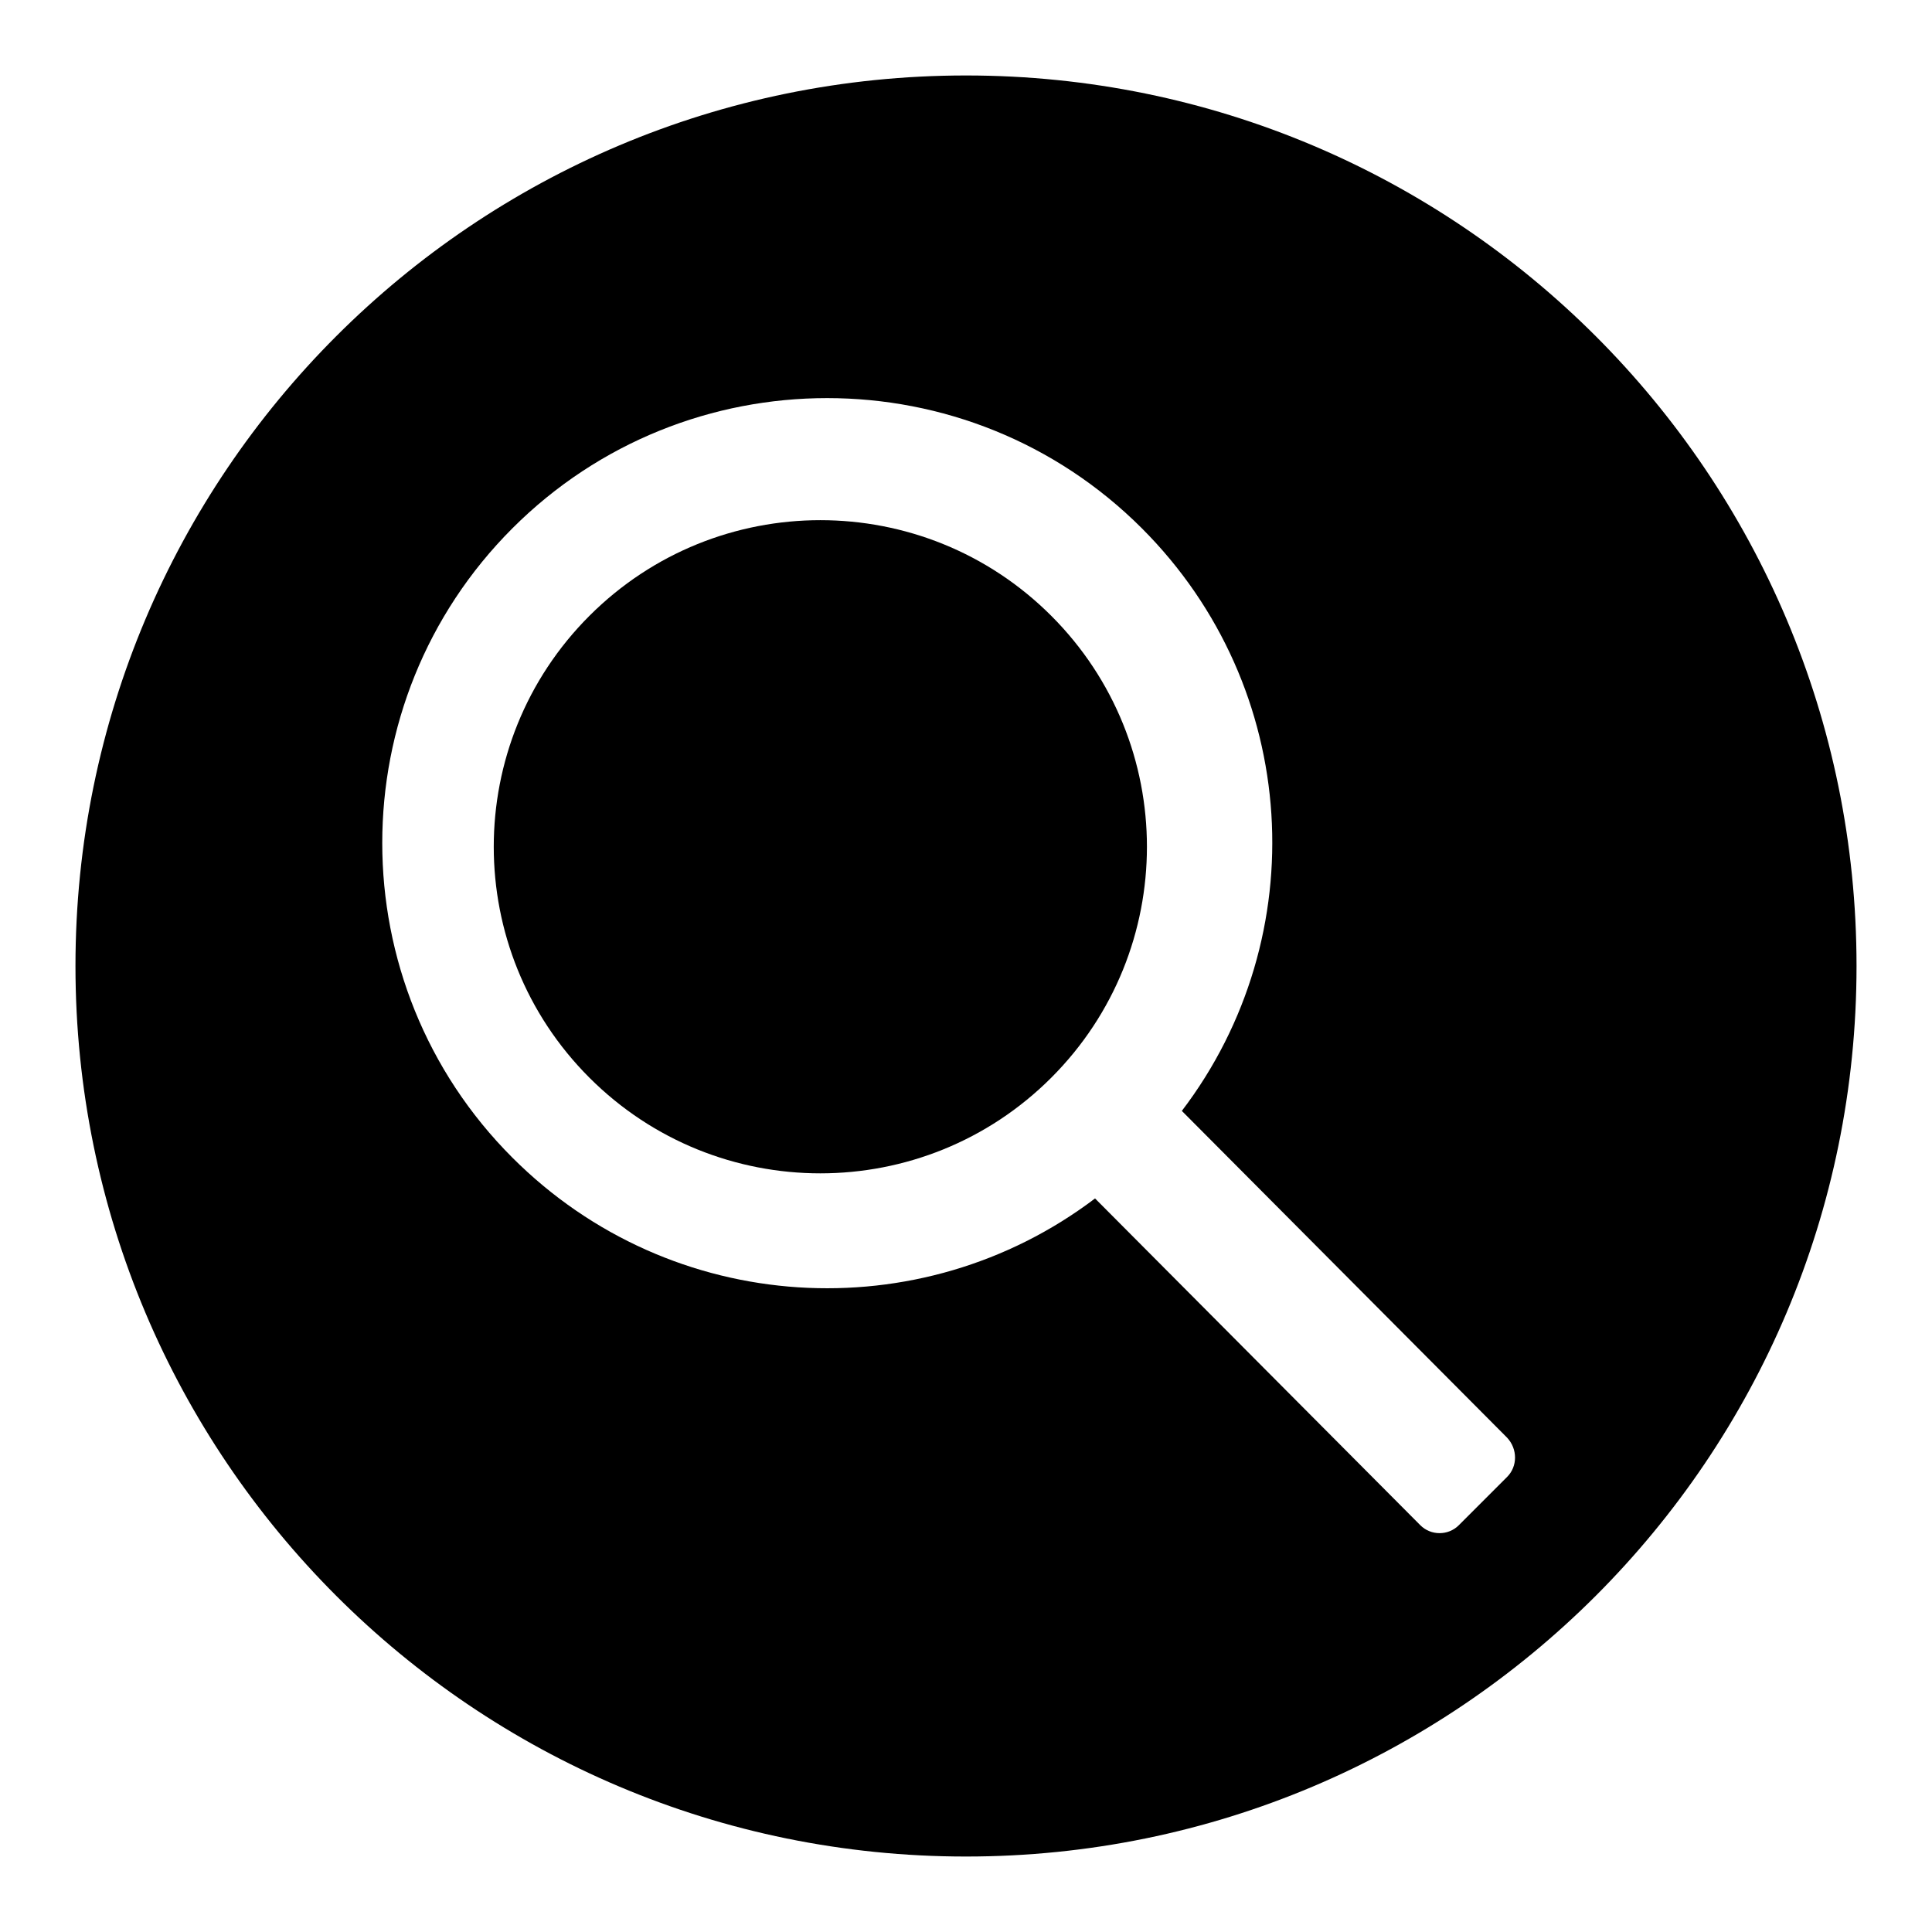
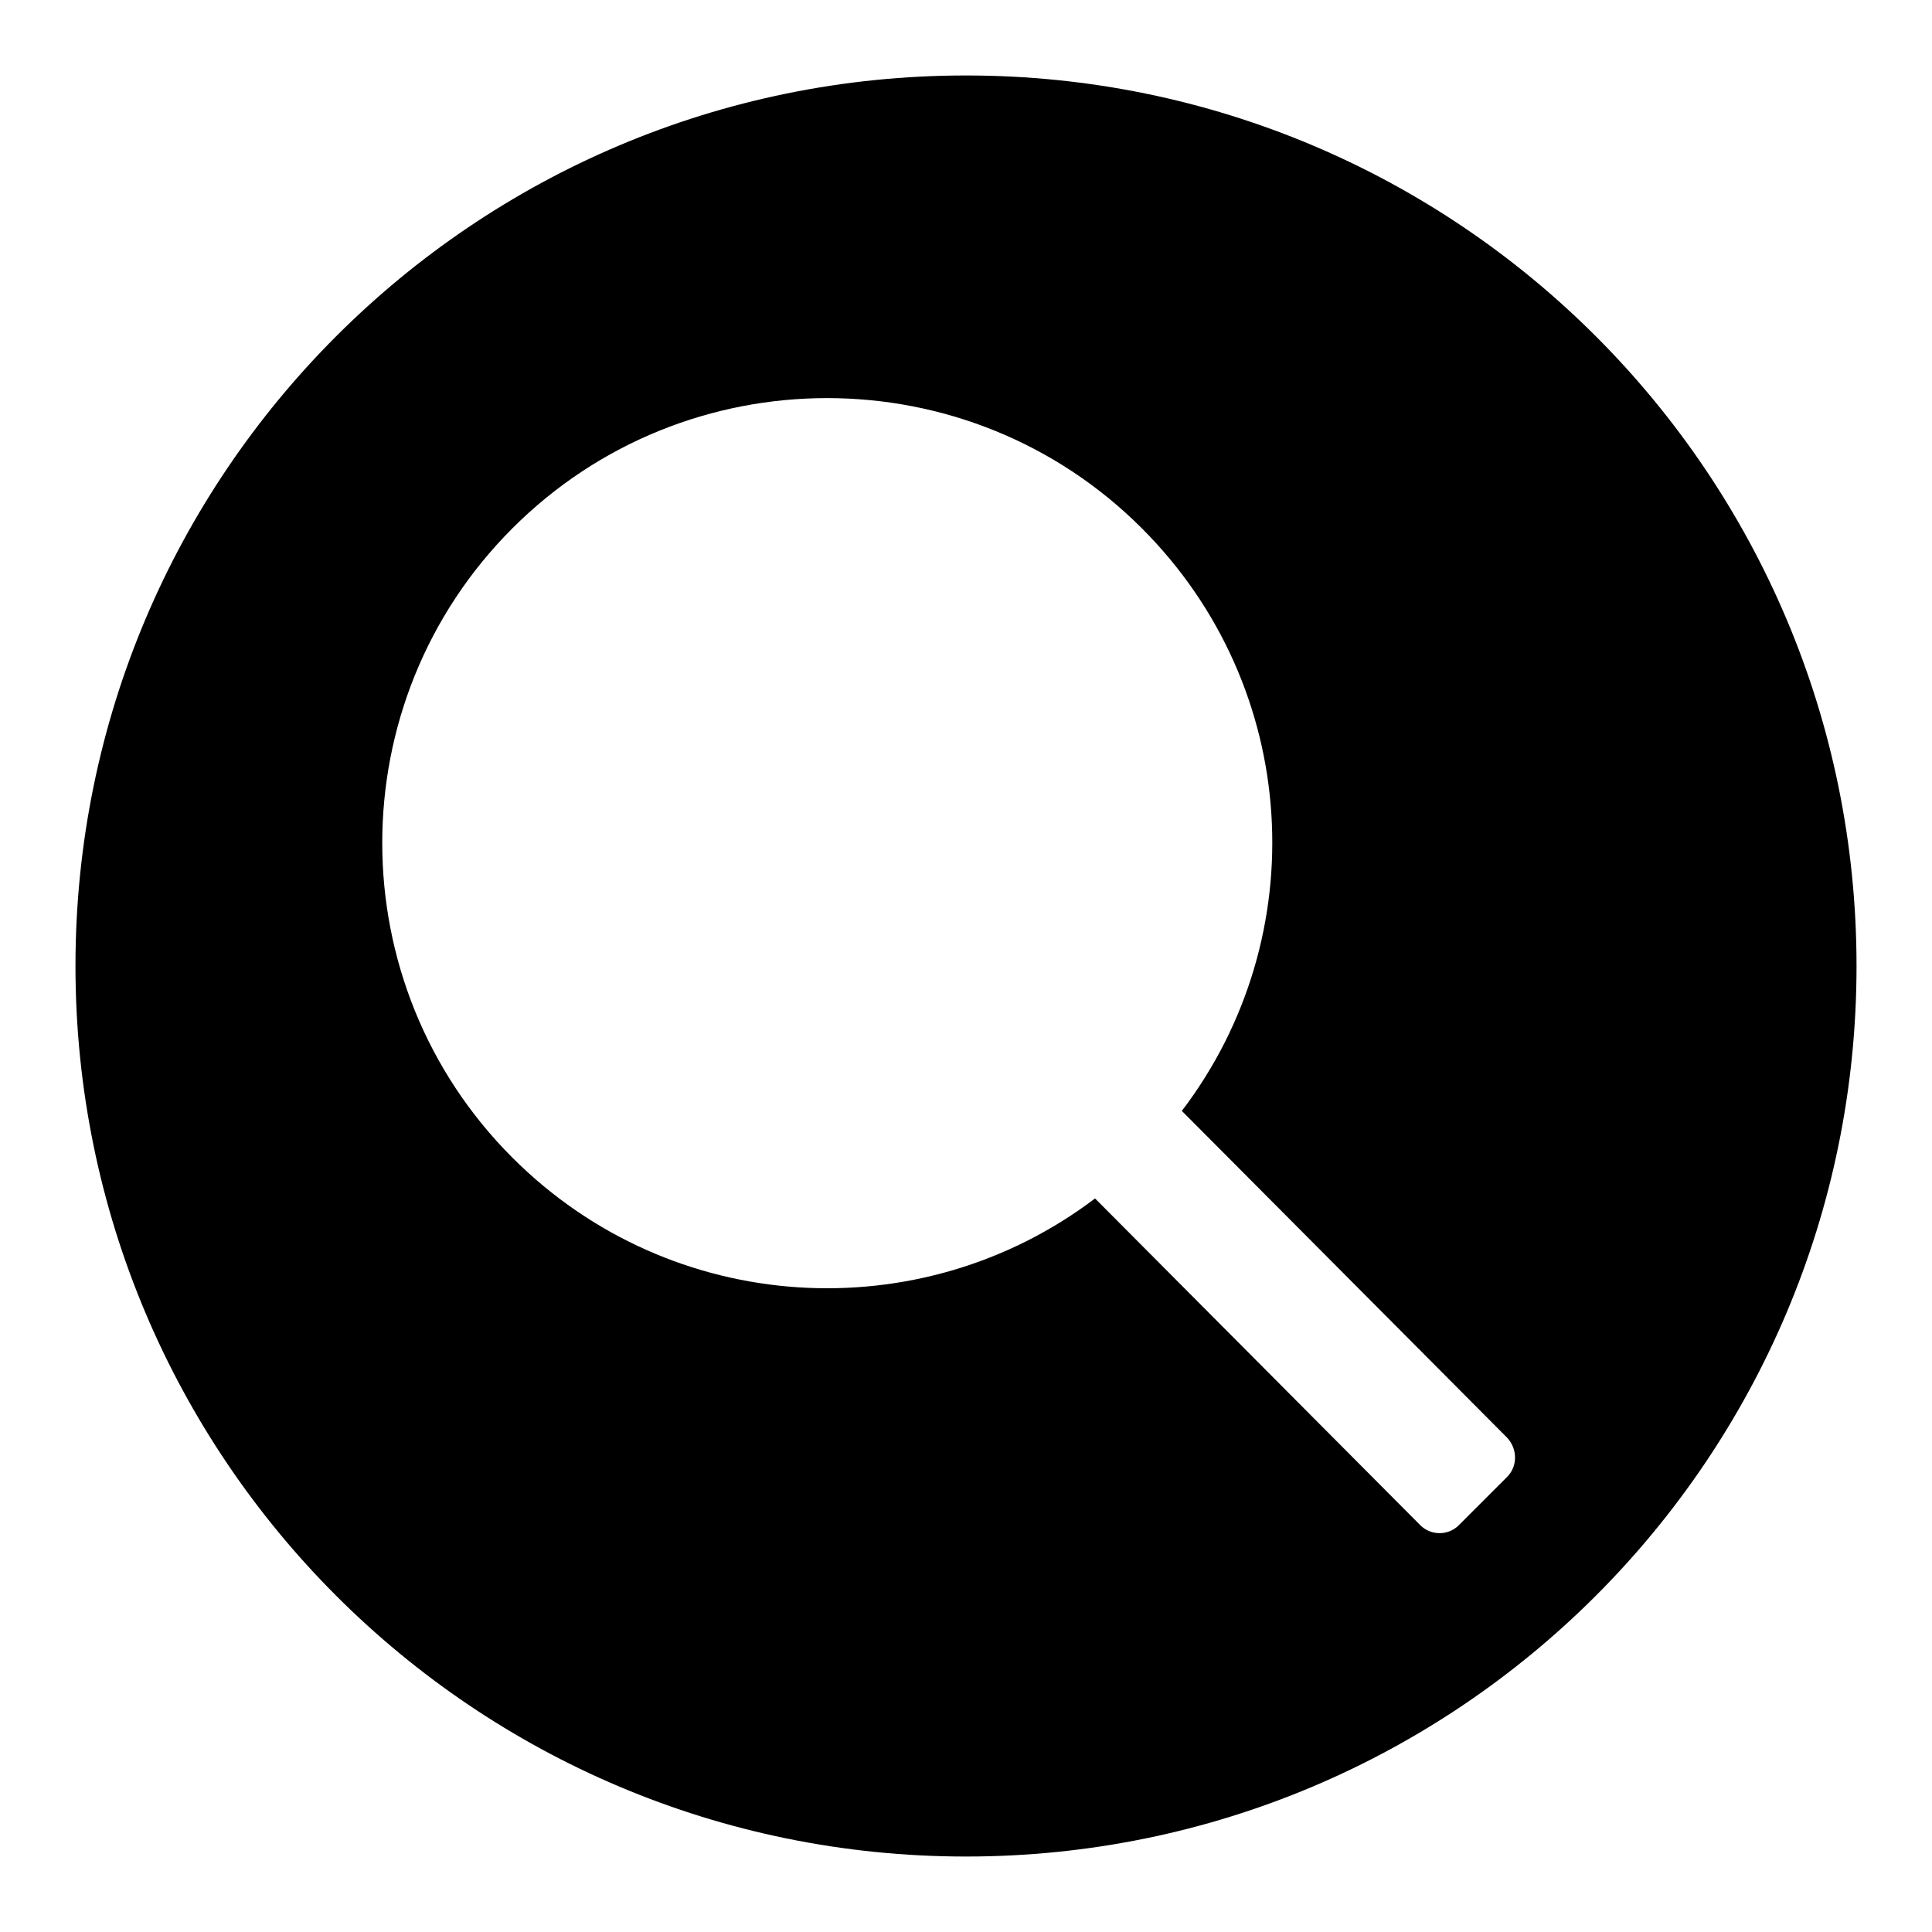
<svg xmlns="http://www.w3.org/2000/svg" version="1.1" x="0px" y="0px" viewBox="0 0 256 256" enable-background="new 0 0 256 256" xml:space="preserve">
  <g>
    <g>
      <path fill="#000000" d="M128,10C62.8,10,10,62.8,10,128c0,65.2,52.8,118,118,118c65.2,0,118-52.8,118-118C246,62.8,193.2,10,128,10z M199.7,195.7l-6.4,6.4c-1.4,1.4-3.7,1.4-5.1,0l-43.1-43.3c-23.1,17.5-56.1,15.7-77.2-5.4c-23-23-23-60.4,0-83.4c23-23,60.4-23,83.4,0c21.1,21.1,22.9,54.1,5.3,77.2l43.1,43.3C201.1,192,201.1,194.3,199.7,195.7z" />
-       <path fill="#000000" d="M78.1,142.8c-16.9-16.9-16.9-44.3,0-61.2s44.3-16.9,61.2,0c16.9,16.9,16.9,44.3,0,61.2C122.4,159.7,95,159.7,78.1,142.8z" />
    </g>
  </g>
</svg>